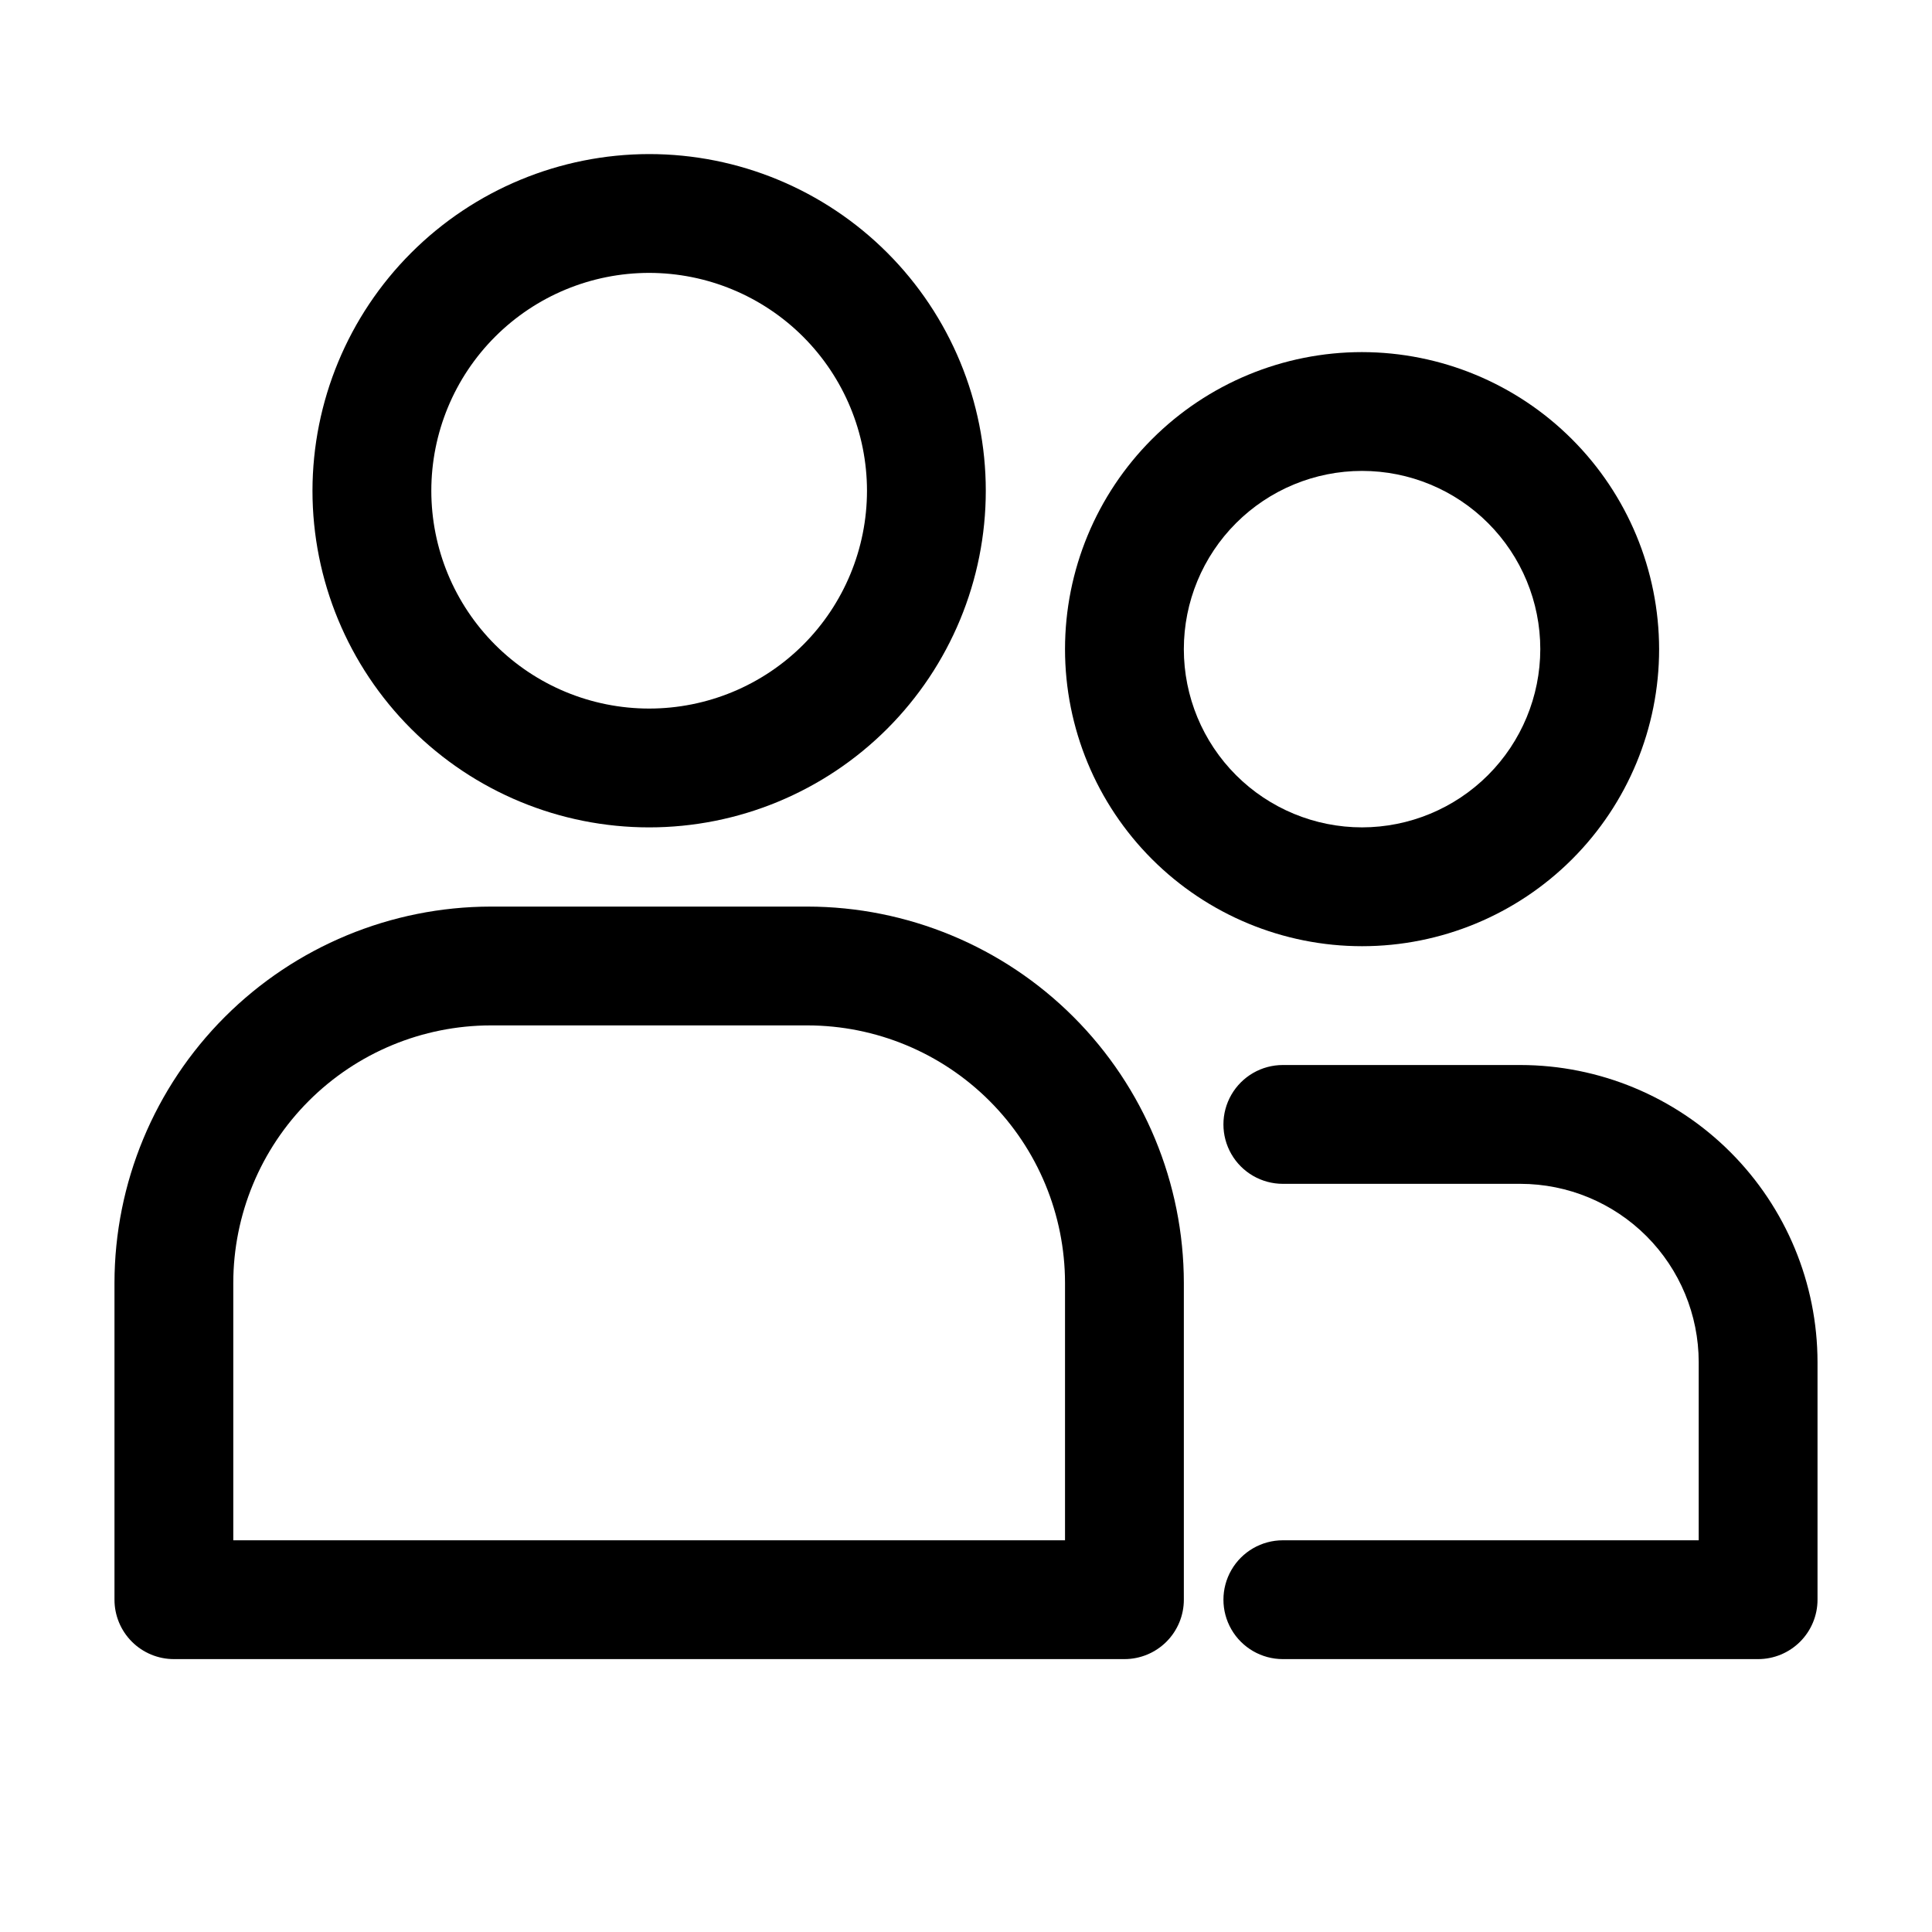
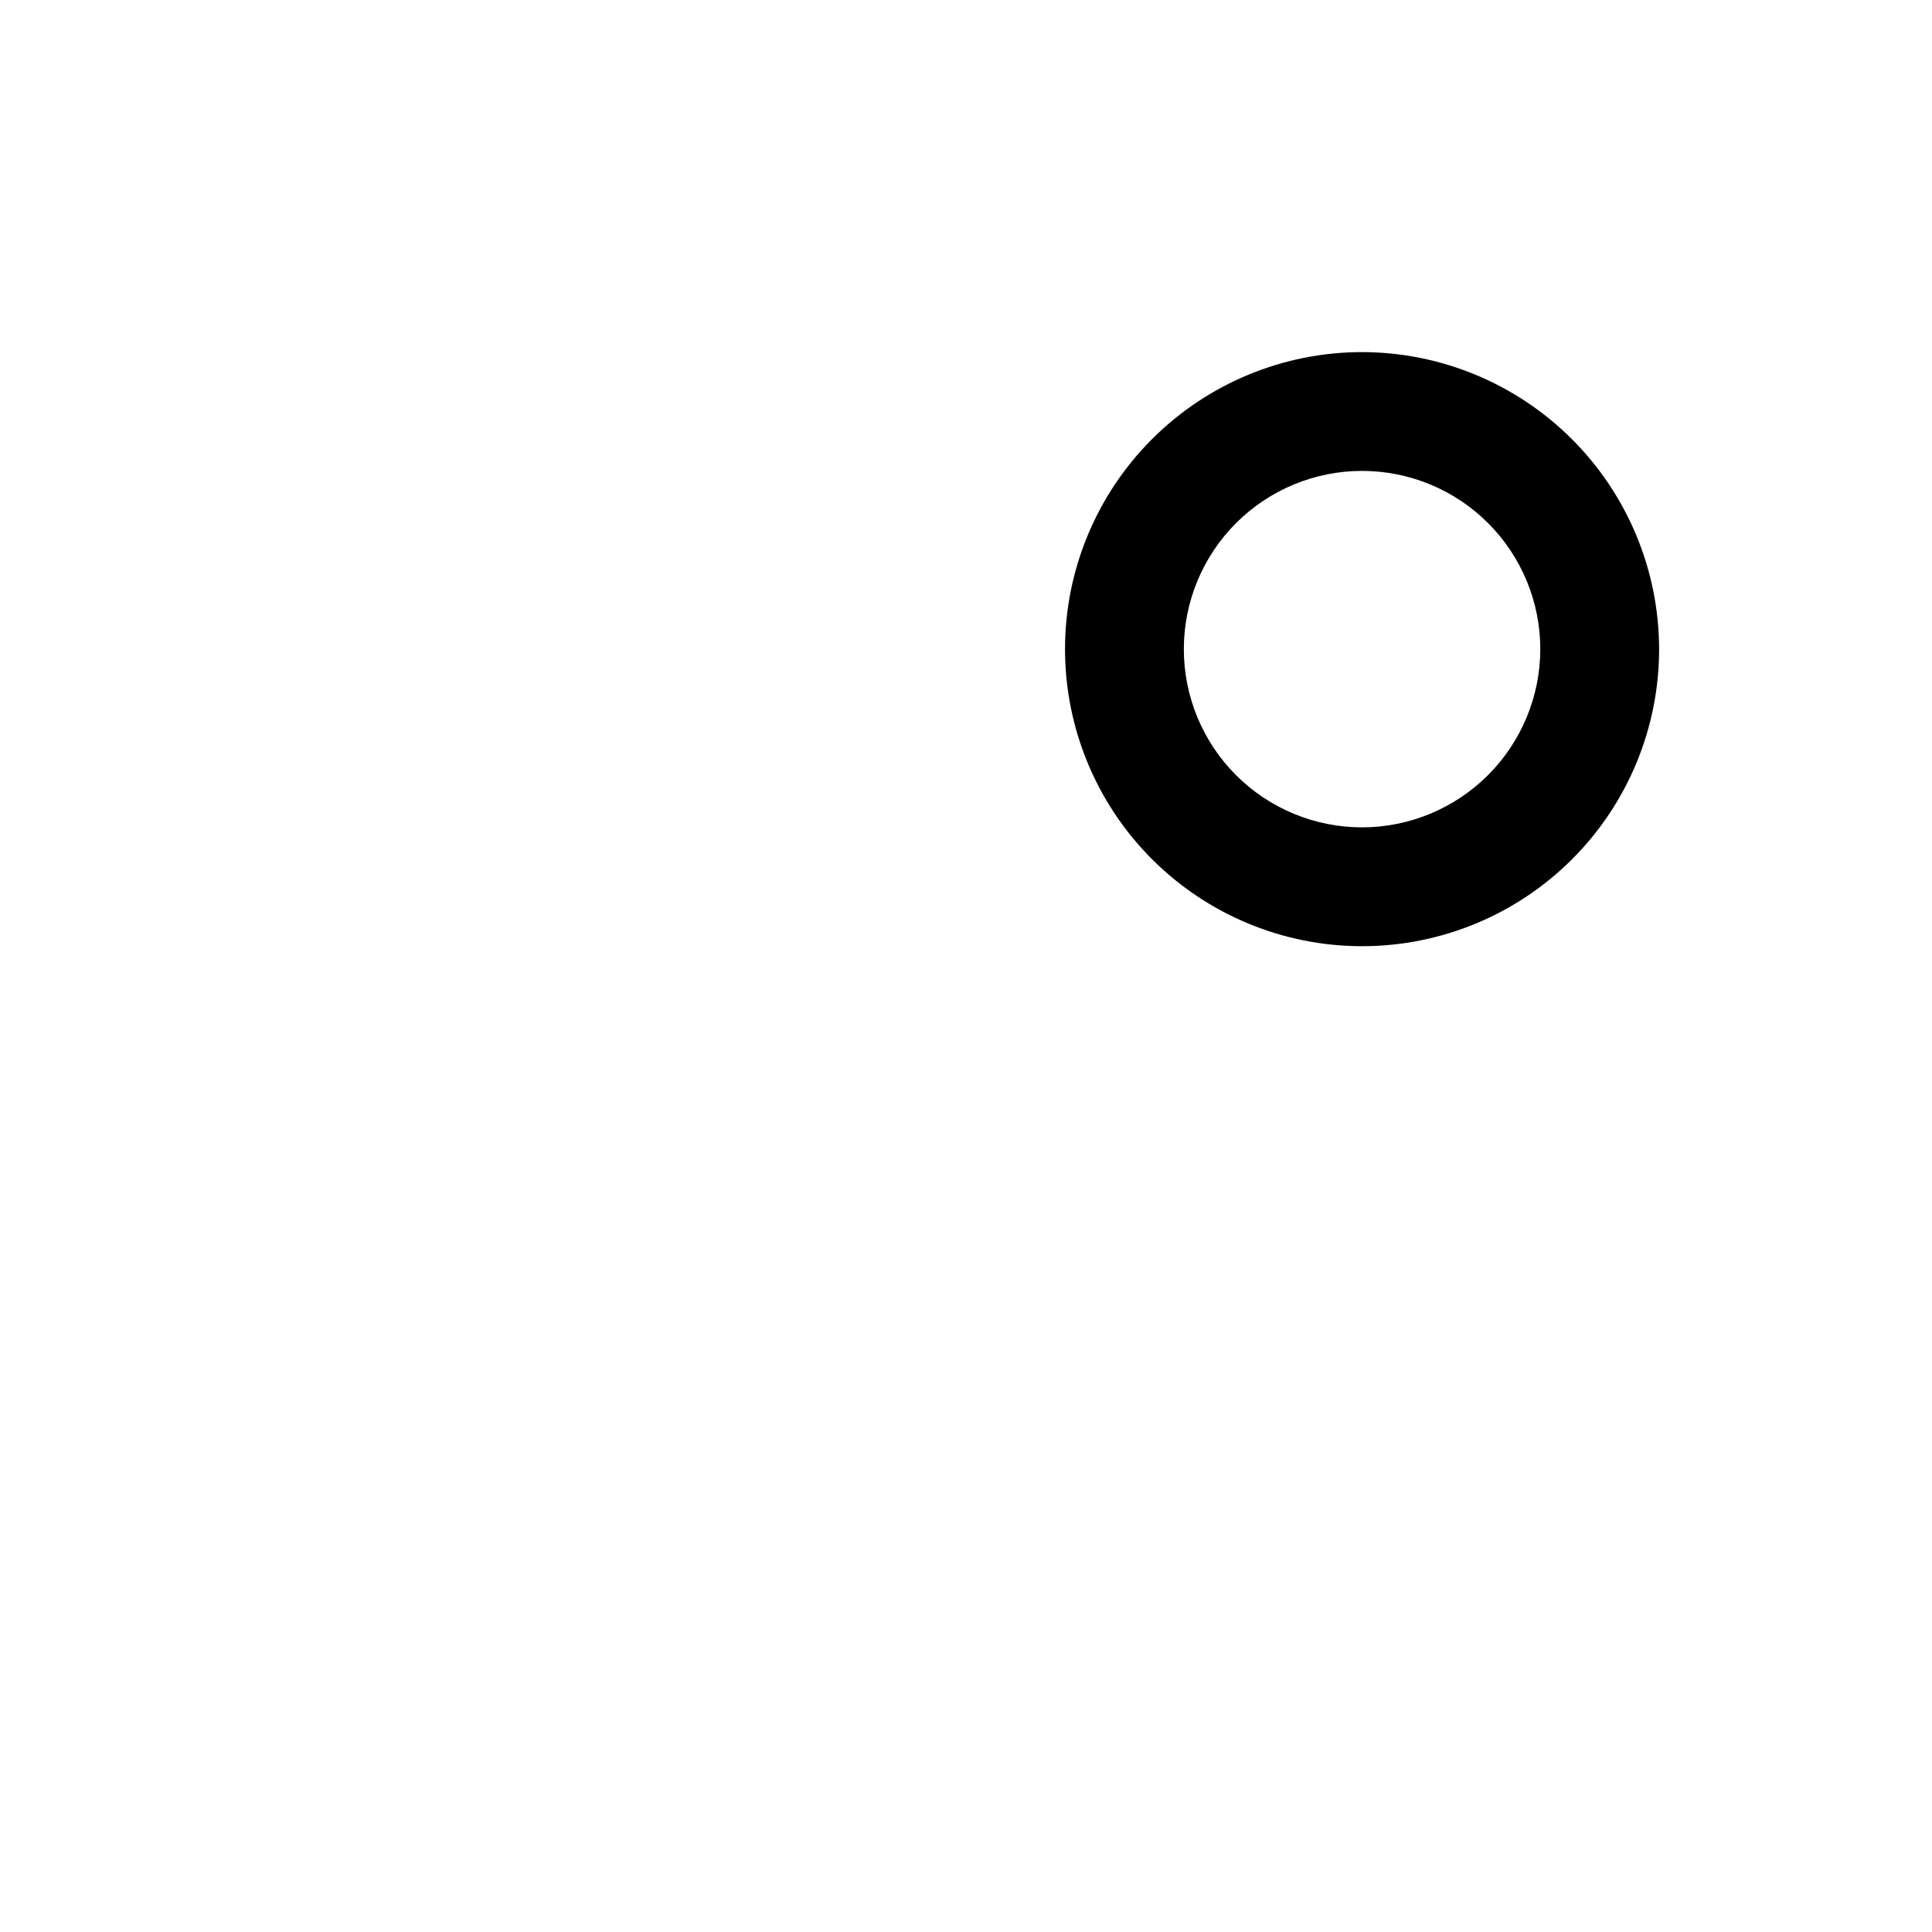
<svg xmlns="http://www.w3.org/2000/svg" fill="#000000" width="800px" height="800px" version="1.1" viewBox="144 144 512 512">
  <g>
-     <path d="m226.81 274.05c0 23.66 9.402 46.352 26.133 63.086 16.73 16.73 39.422 26.129 63.086 26.129 23.66 0 46.352-9.398 63.086-26.129 16.73-16.734 26.129-39.426 26.129-63.086 0-23.664-9.398-46.355-26.129-63.086-16.734-16.73-39.426-26.133-63.086-26.133-23.652 0.031-46.332 9.438-63.055 26.164-16.727 16.723-26.137 39.402-26.164 63.055zm146.95 0c0 15.309-6.082 29.992-16.906 40.82-10.828 10.824-25.512 16.906-40.82 16.906-15.312 0-29.996-6.082-40.82-16.906-10.828-10.828-16.91-25.512-16.91-40.82 0-15.312 6.082-29.996 16.91-40.82 10.824-10.828 25.508-16.91 40.82-16.91 15.305 0.012 29.984 6.098 40.809 16.922 10.82 10.824 16.906 25.5 16.918 40.809z" />
-     <path d="m190.08 583.68h251.91c4.176 0 8.18-1.66 11.133-4.613 2.949-2.953 4.609-6.957 4.609-11.133v-83.969c-0.035-26.434-10.551-51.777-29.242-70.469s-44.035-29.207-70.469-29.242h-83.969c-26.438 0.035-51.777 10.551-70.473 29.242-18.691 18.691-29.207 44.035-29.242 70.469v83.969c0 4.176 1.66 8.18 4.613 11.133 2.953 2.953 6.957 4.613 11.133 4.613zm15.742-99.715c0.023-18.086 7.219-35.426 20.008-48.215s30.129-19.984 48.219-20.008h83.969c18.086 0.023 35.426 7.219 48.215 20.008 12.789 12.789 19.984 30.129 20.008 48.215v68.223l-220.42 0.004z" />
    <path d="m504.96 237.31c-20.875 0-40.898 8.297-55.66 23.059-14.766 14.762-23.059 34.785-23.059 55.664 0 20.875 8.293 40.898 23.059 55.664 14.762 14.762 34.785 23.055 55.66 23.055 20.879 0 40.902-8.293 55.664-23.055 14.766-14.766 23.059-34.789 23.059-55.664-0.027-20.871-8.332-40.879-23.09-55.633-14.754-14.758-34.762-23.062-55.633-23.09zm0 125.95c-12.523 0-24.539-4.977-33.395-13.832-8.859-8.859-13.836-20.871-13.836-33.398s4.977-24.543 13.836-33.398c8.855-8.859 20.871-13.836 33.395-13.836 12.527 0 24.543 4.977 33.398 13.836 8.859 8.855 13.836 20.871 13.836 33.398-0.016 12.52-5 24.523-13.852 33.379-8.855 8.855-20.859 13.836-33.383 13.852z" />
-     <path d="m546.94 426.24h-62.977c-5.621 0-10.82 3-13.633 7.871s-2.812 10.875 0 15.746c2.812 4.871 8.012 7.871 13.633 7.871h62.977c12.523 0.016 24.527 5 33.383 13.852 8.852 8.855 13.836 20.859 13.852 33.379v47.23l-110.21 0.004c-5.621 0-10.82 3-13.633 7.871s-2.812 10.875 0 15.746 8.012 7.871 13.633 7.871h125.95c4.176 0 8.18-1.66 11.133-4.613s4.613-6.957 4.613-11.133v-62.977c-0.027-20.867-8.332-40.875-23.09-55.633-14.754-14.754-34.762-23.059-55.633-23.086z" />
  </g>
</svg>